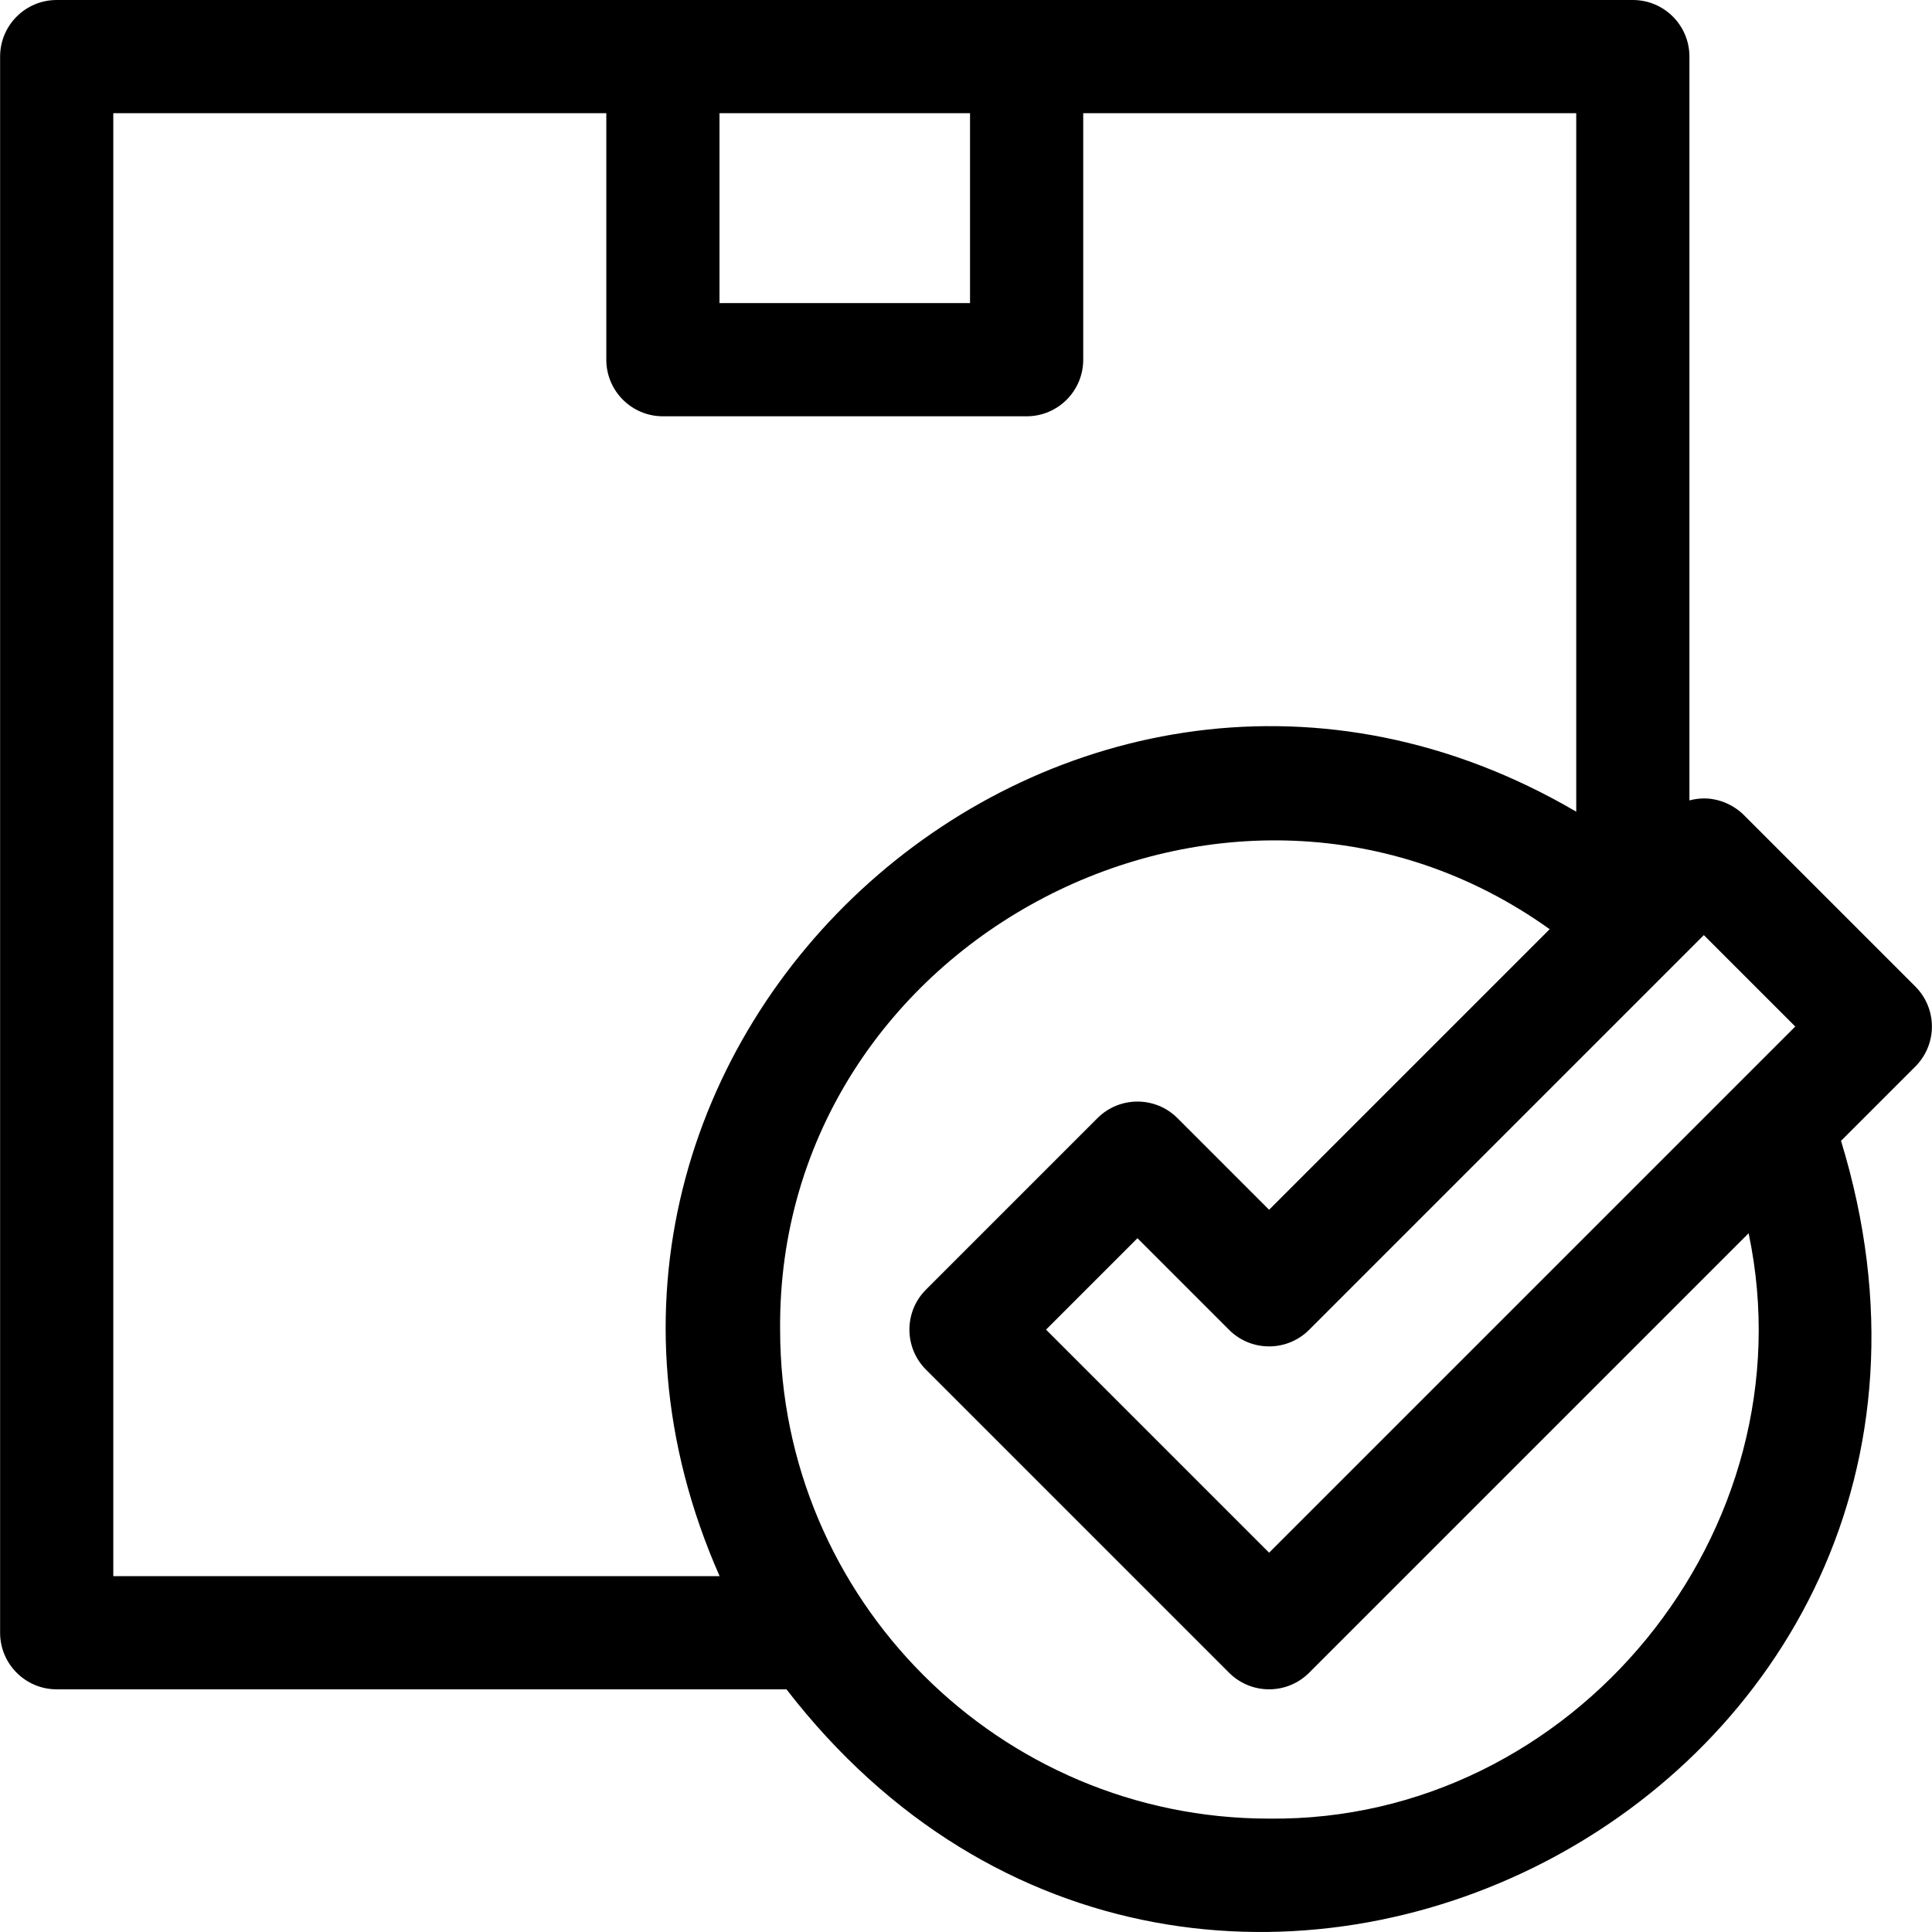
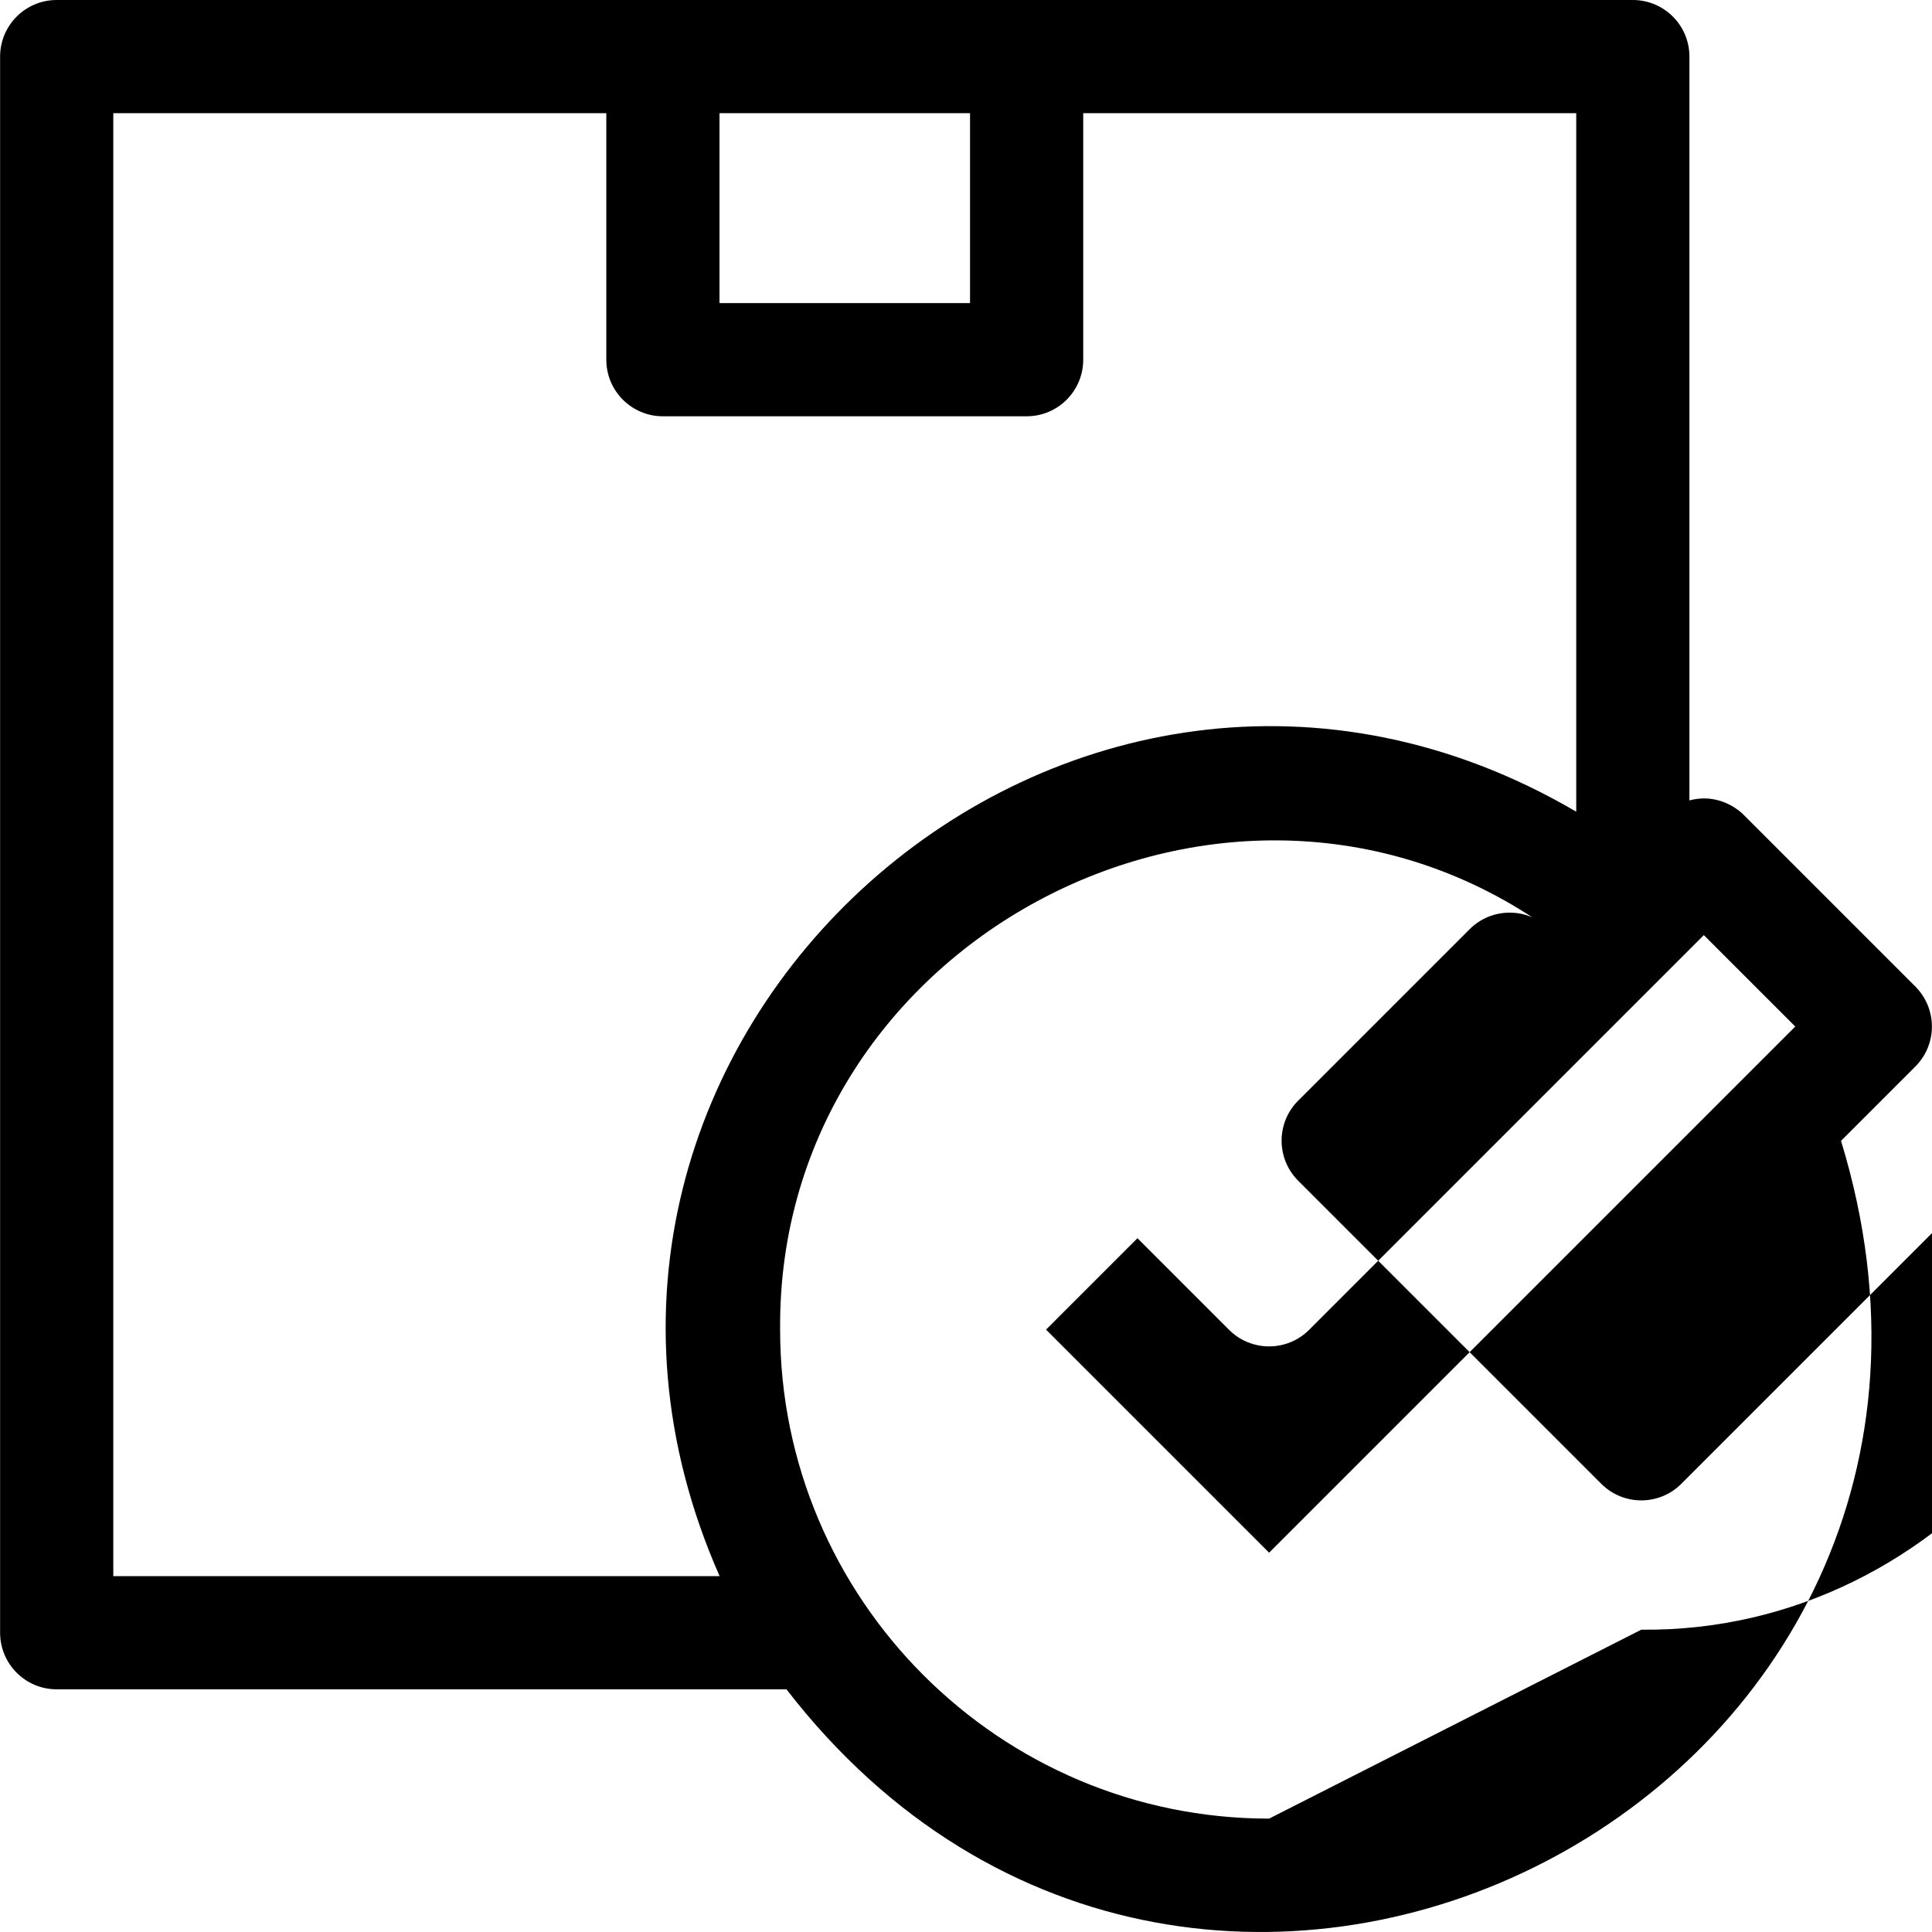
<svg xmlns="http://www.w3.org/2000/svg" id="Layer_1" viewBox="0 0 512.051 512.051">
-   <path d="m512.026 272.067c0-3.979-1.581-7.793-4.394-10.606l-45.444-45.444c-.148-.148-5.741-6.173-14.429-3.88v-197.137c0-8.284-6.716-15-15-15h-417.733c-8.284 0-15 6.716-15 15v417.733c0 8.284 6.716 15 15 15h193.411c109.983 142.333 332.636 28.188 279.5-145.365l19.696-19.696c2.812-2.812 4.393-6.627 4.393-10.605zm-321.334-242.067h66.4v50.333h-66.4zm-160.666 387.733v-387.733h130.667v65.333c0 8.284 6.716 15 15 15h96.4c8.284 0 15-6.716 15-15v-65.333h130.667v185.125c-133.93-78.429-289.718 60.66-227.038 202.608zm306.333 64.267c-71.462 0-129.6-58.138-129.6-129.6-.885-103.737 119.761-166.393 203.961-106.126l-74.36 74.359-24.283-24.284c-5.859-5.859-15.361-5.852-21.213 0l-45.444 45.444c-5.859 5.859-5.852 15.361 0 21.213l80.333 80.333c5.857 5.858 15.355 5.858 21.213 0l116.481-116.481c16.619 78.861-46.355 156.042-127.088 155.142zm0-70.48-59.12-59.12 24.23-24.23 24.283 24.284c5.859 5.859 15.361 5.852 21.213 0l104.616-104.617 24.231 24.23z" />
+   <path d="m512.026 272.067c0-3.979-1.581-7.793-4.394-10.606l-45.444-45.444c-.148-.148-5.741-6.173-14.429-3.88v-197.137c0-8.284-6.716-15-15-15h-417.733c-8.284 0-15 6.716-15 15v417.733c0 8.284 6.716 15 15 15h193.411c109.983 142.333 332.636 28.188 279.5-145.365l19.696-19.696c2.812-2.812 4.393-6.627 4.393-10.605zm-321.334-242.067h66.4v50.333h-66.4zm-160.666 387.733v-387.733h130.667v65.333c0 8.284 6.716 15 15 15h96.4c8.284 0 15-6.716 15-15v-65.333h130.667v185.125c-133.93-78.429-289.718 60.66-227.038 202.608zm306.333 64.267c-71.462 0-129.6-58.138-129.6-129.6-.885-103.737 119.761-166.393 203.961-106.126c-5.859-5.859-15.361-5.852-21.213 0l-45.444 45.444c-5.859 5.859-5.852 15.361 0 21.213l80.333 80.333c5.857 5.858 15.355 5.858 21.213 0l116.481-116.481c16.619 78.861-46.355 156.042-127.088 155.142zm0-70.48-59.12-59.12 24.23-24.23 24.283 24.284c5.859 5.859 15.361 5.852 21.213 0l104.616-104.617 24.231 24.23z" />
</svg>